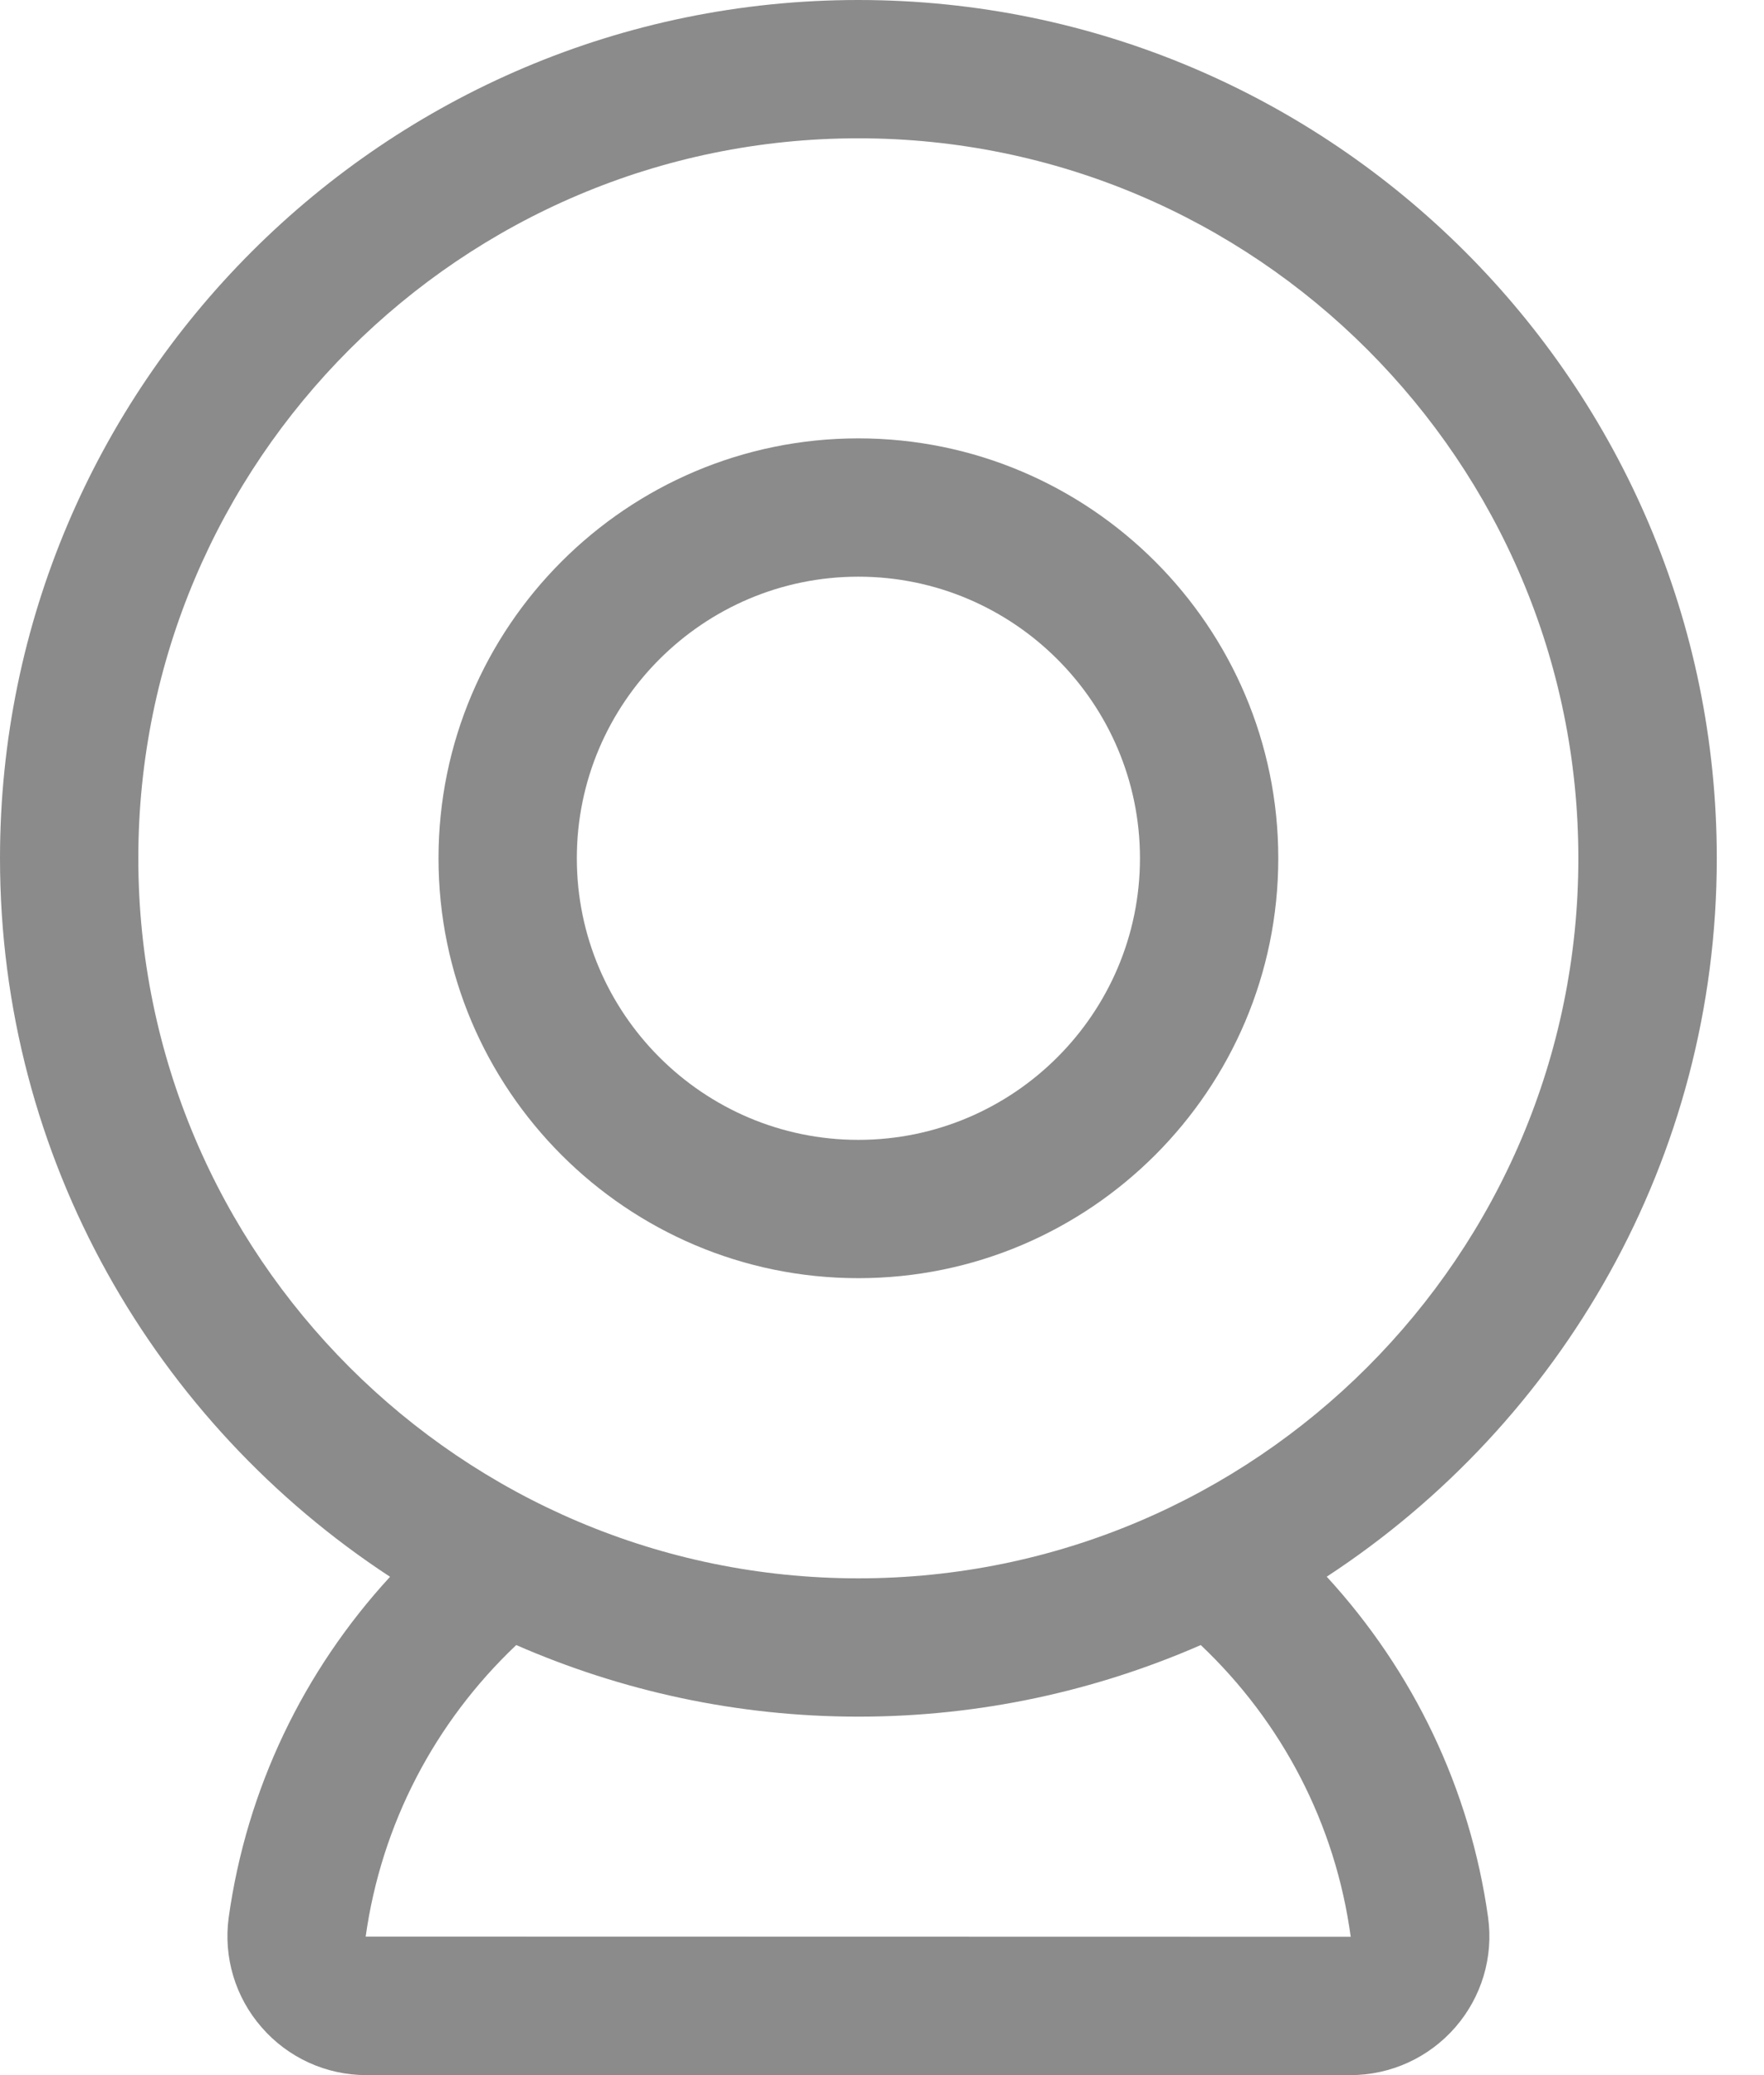
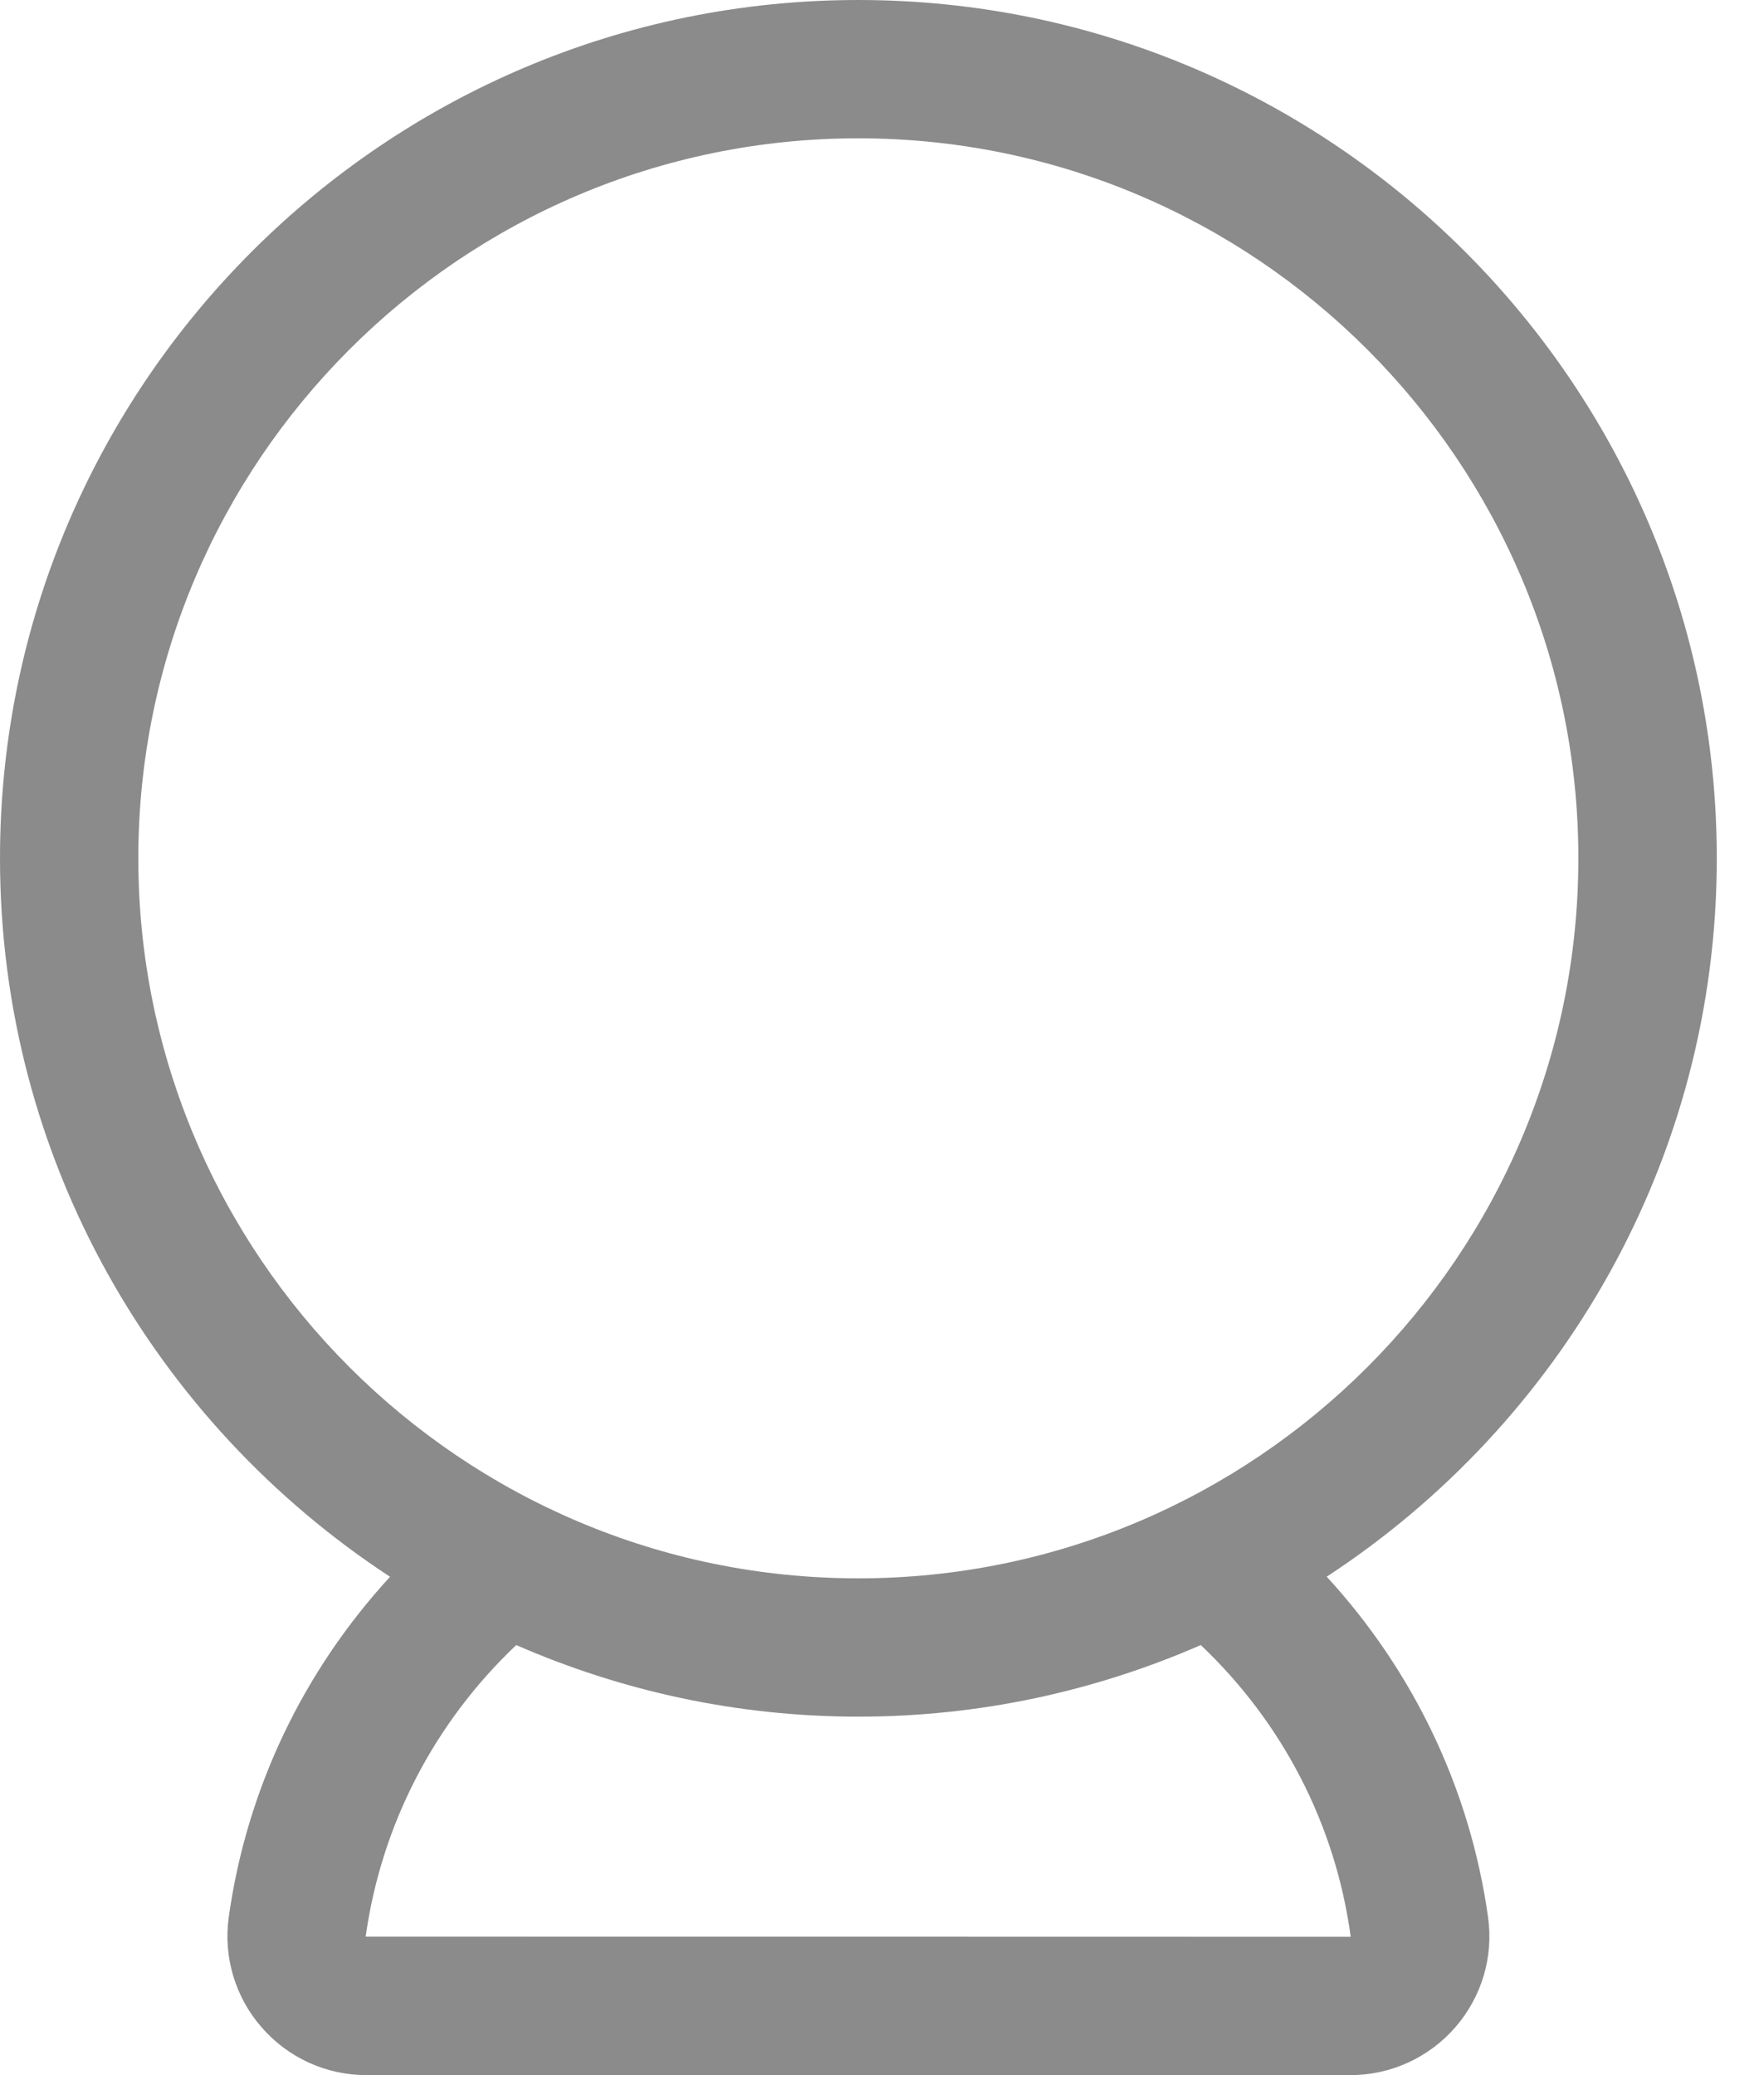
<svg xmlns="http://www.w3.org/2000/svg" width="17px" height="20px" viewBox="0 0 17 20" version="1.1">
  <title>webcam</title>
  <g id="Page-1" stroke="none" stroke-width="1" fill="none" fill-rule="evenodd">
    <g id="webcam" fill="#8B8B8B" fill-rule="nonzero">
      <path d="M12.786,15.196 C15.046,13.717 16.545,11.168 16.545,8.272 C16.545,3.711 12.834,0 8.272,0 C3.711,0 0,3.711 0,8.272 C0,11.169 1.499,13.717 3.759,15.197 C2.923,16.107 2.377,17.242 2.204,18.481 C2.152,18.863 2.267,19.248 2.521,19.539 C2.775,19.832 3.143,20 3.53,20 L13.015,20 C13.402,20 13.77,19.832 14.025,19.539 C14.279,19.247 14.394,18.862 14.341,18.48 C14.168,17.242 13.622,16.107 12.786,15.196 L12.786,15.196 Z M1.333,8.272 C1.333,4.446 4.447,1.333 8.272,1.333 C12.098,1.333 15.211,4.446 15.211,8.272 C15.211,12.099 12.099,15.212 8.272,15.212 C4.446,15.212 1.333,12.098 1.333,8.272 Z M3.524,18.665 C3.675,17.585 4.187,16.602 4.975,15.855 C5.987,16.297 7.1,16.545 8.273,16.545 C9.446,16.545 10.56,16.297 11.572,15.855 C12.36,16.602 12.871,17.586 13.017,18.667 L3.524,18.665 Z" id="Forma" />
-       <path d="M12.319,8.272 C12.319,6.041 10.504,4.225 8.272,4.225 C6.041,4.225 4.226,6.04 4.226,8.272 C4.226,10.504 6.041,12.319 8.272,12.319 C10.504,12.319 12.319,10.503 12.319,8.272 Z M5.559,8.272 C5.559,6.776 6.777,5.558 8.272,5.558 C9.768,5.558 10.986,6.776 10.986,8.272 C10.986,9.768 9.768,10.986 8.272,10.986 C6.777,10.986 5.559,9.768 5.559,8.272 Z" id="Forma" />
    </g>
  </g>
</svg>